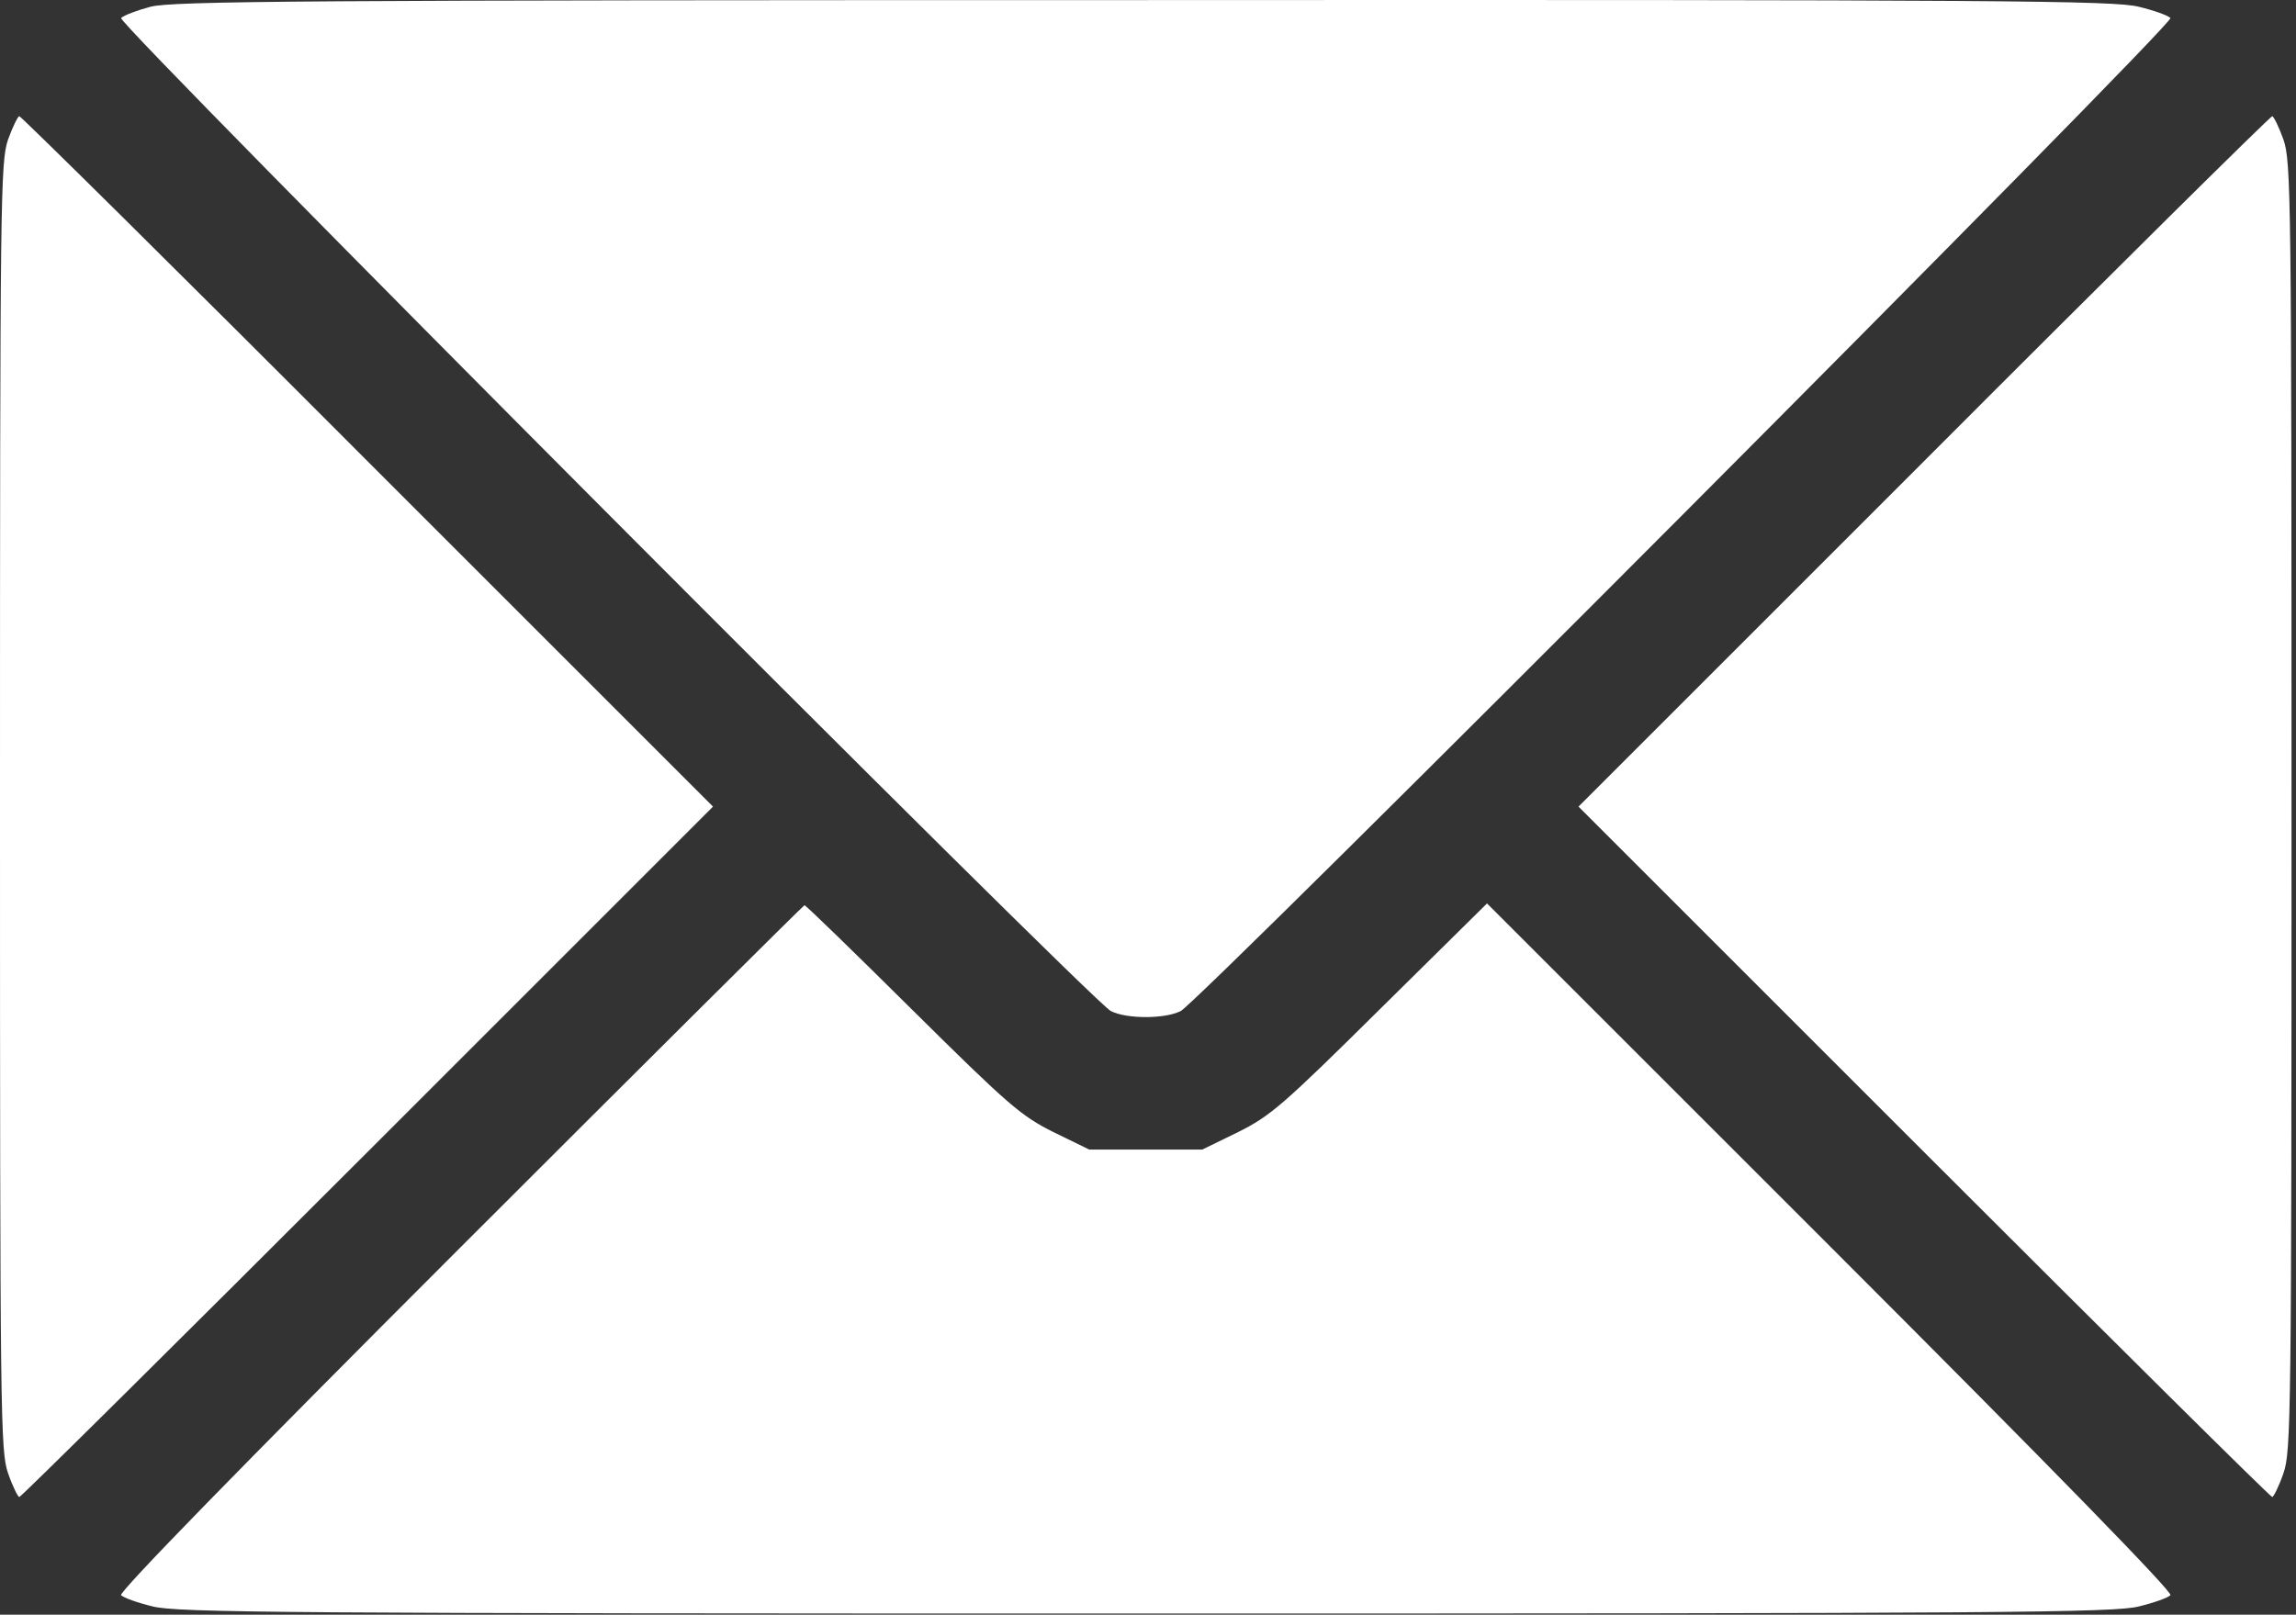
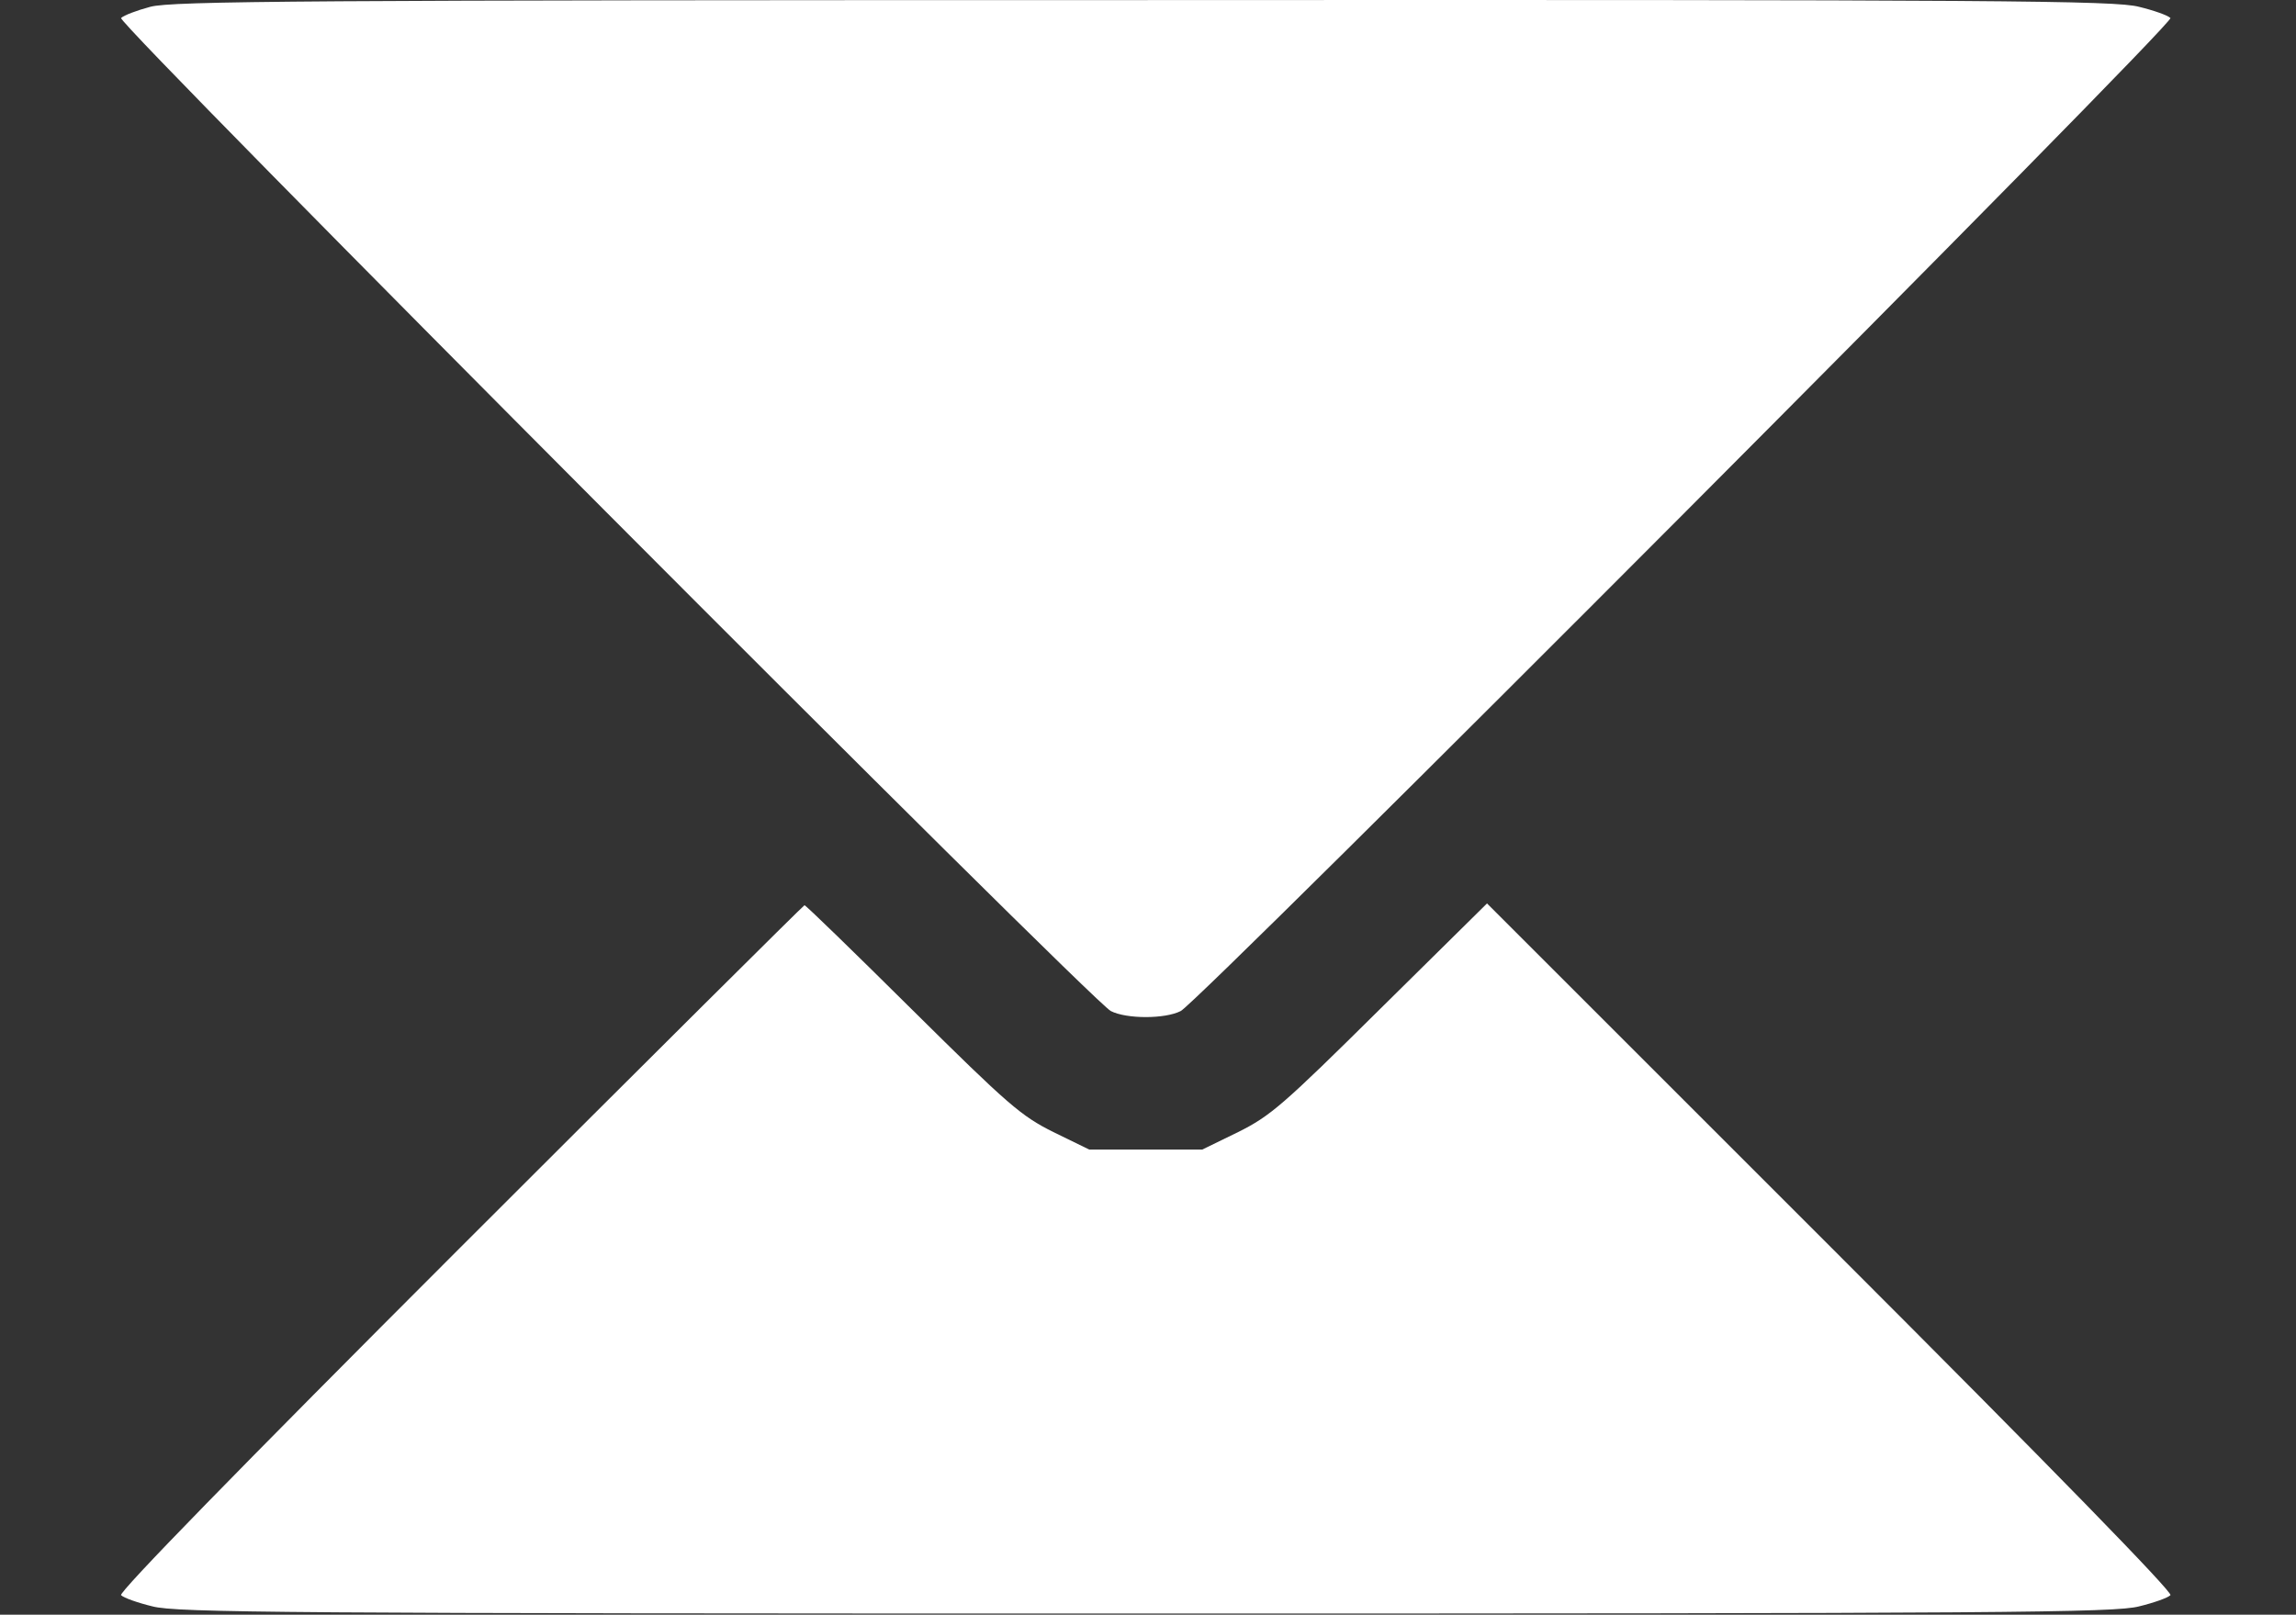
<svg xmlns="http://www.w3.org/2000/svg" width="317" height="223" viewBox="0 0 317 223" fill="none">
  <rect x="0" y="0" width="317" height="223" fill="#333333" stroke="none" />
  <path d="M20.741 0.942C18.884 1.437 17.088 2.118 16.717 2.489C16.036 3.17 150.513 138.081 153.361 139.629C155.528 140.743 160.853 140.743 163.02 139.629C165.868 138.081 300.345 3.17 299.664 2.489C299.293 2.118 297.373 1.437 295.33 0.942C292.049 0.075 276.88 -0.049 157.881 0.013C42.04 0.013 23.713 0.137 20.741 0.942Z" fill="white" />
-   <path d="M1.114 19.268C0.062 22.364 0 26.884 0 111.396C0 195.909 0.062 200.429 1.114 203.463C1.734 205.258 2.477 206.744 2.662 206.744C2.91 206.744 24.58 185.26 50.77 159.07L98.443 111.396L50.77 63.723C24.58 37.471 2.91 16.049 2.662 16.049C2.477 16.049 1.734 17.535 1.114 19.268Z" fill="white" />
-   <path d="M265.611 63.723L217.938 111.396L265.611 159.07C291.801 185.26 313.471 206.744 313.719 206.744C313.904 206.744 314.647 205.258 315.266 203.463C316.319 200.429 316.381 195.909 316.381 111.396C316.381 26.884 316.319 22.364 315.266 19.268C314.647 17.535 313.904 16.049 313.719 16.049C313.471 16.049 291.801 37.471 265.611 63.723Z" fill="white" />
  <path d="M63.462 172.382C32.815 203.029 16.345 219.932 16.717 220.303C17.088 220.675 19.008 221.356 21.051 221.851C24.332 222.718 39.563 222.842 158.19 222.842C276.818 222.842 292.049 222.718 295.33 221.851C297.373 221.356 299.293 220.675 299.664 220.303C300.036 219.932 283.566 203.029 252.795 172.258L205.307 124.77L190.572 139.32C177.074 152.693 175.403 154.117 170.945 156.346L165.992 158.761H158.19H150.389L145.436 156.346C140.978 154.117 139.245 152.631 125.933 139.444C117.946 131.519 111.26 125.018 111.074 125.018C110.95 125.018 89.528 146.316 63.462 172.382Z" fill="white" />
</svg>